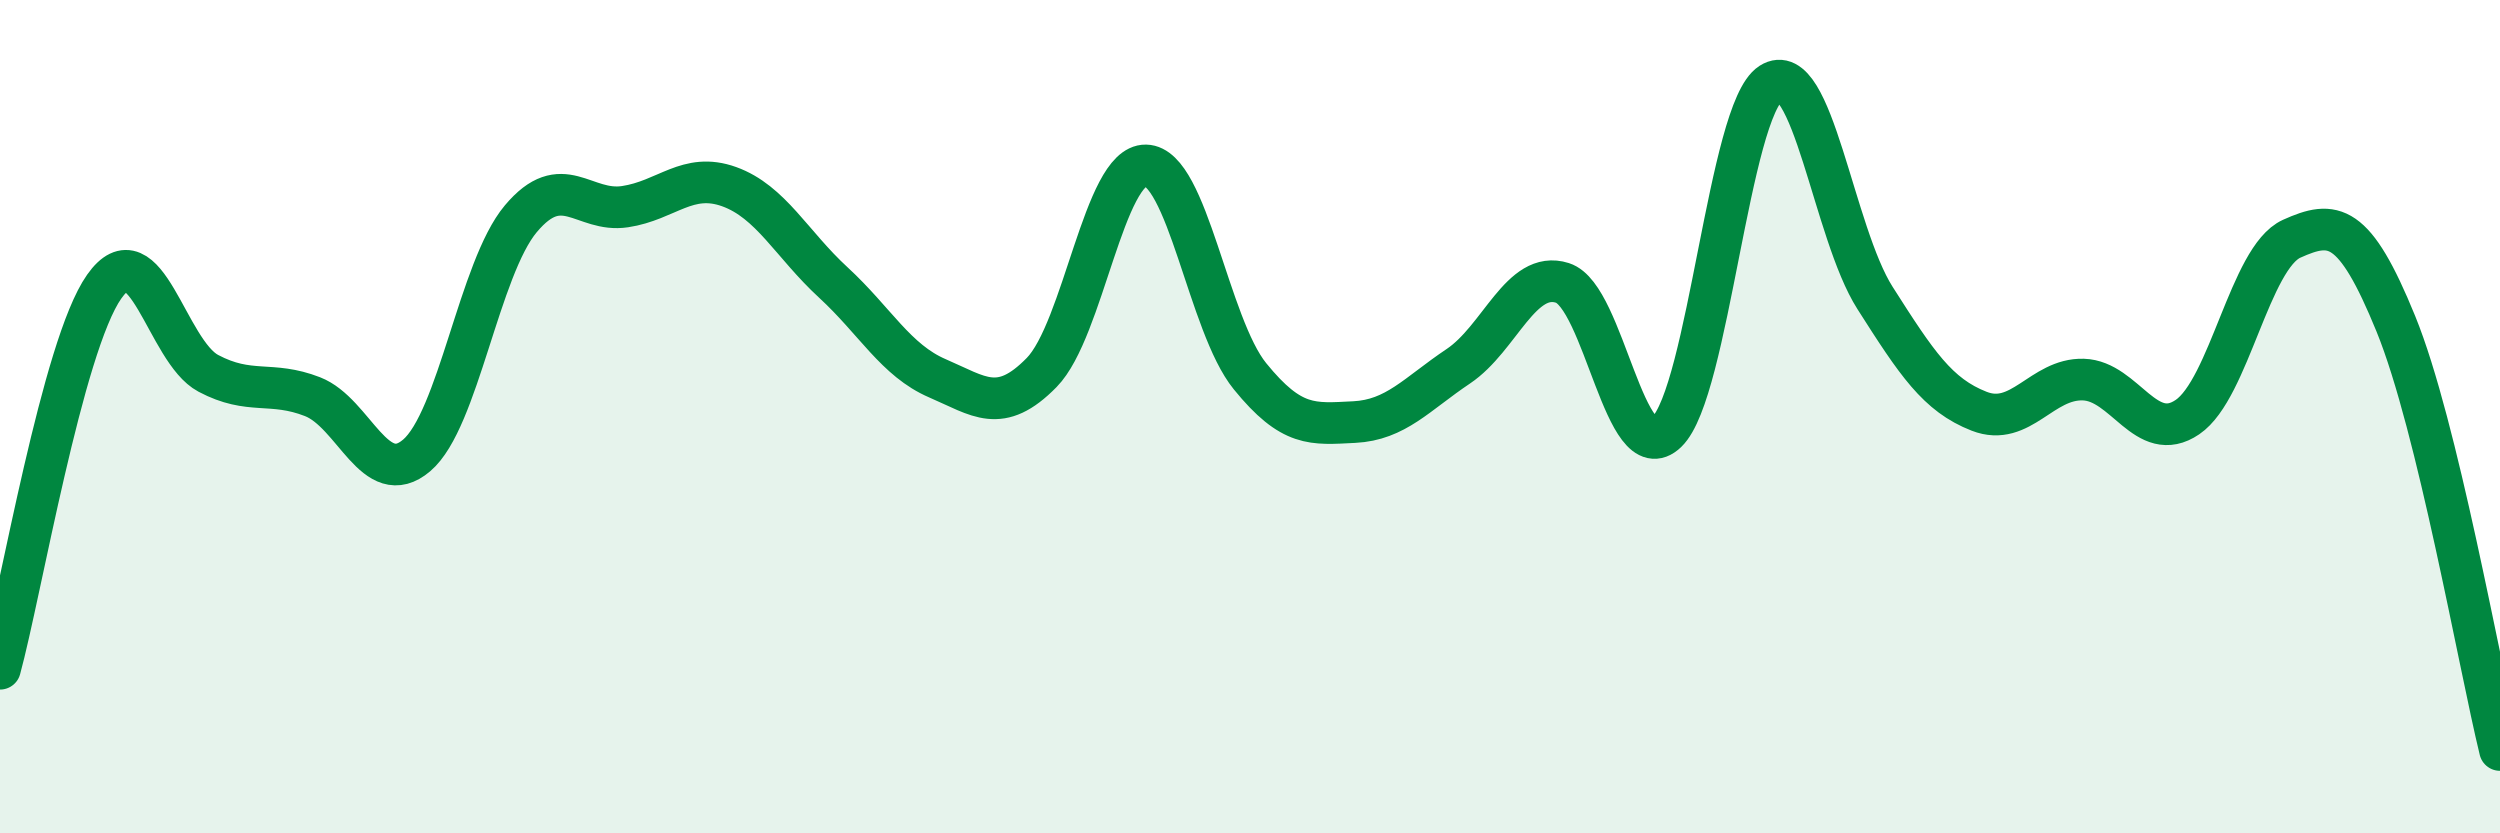
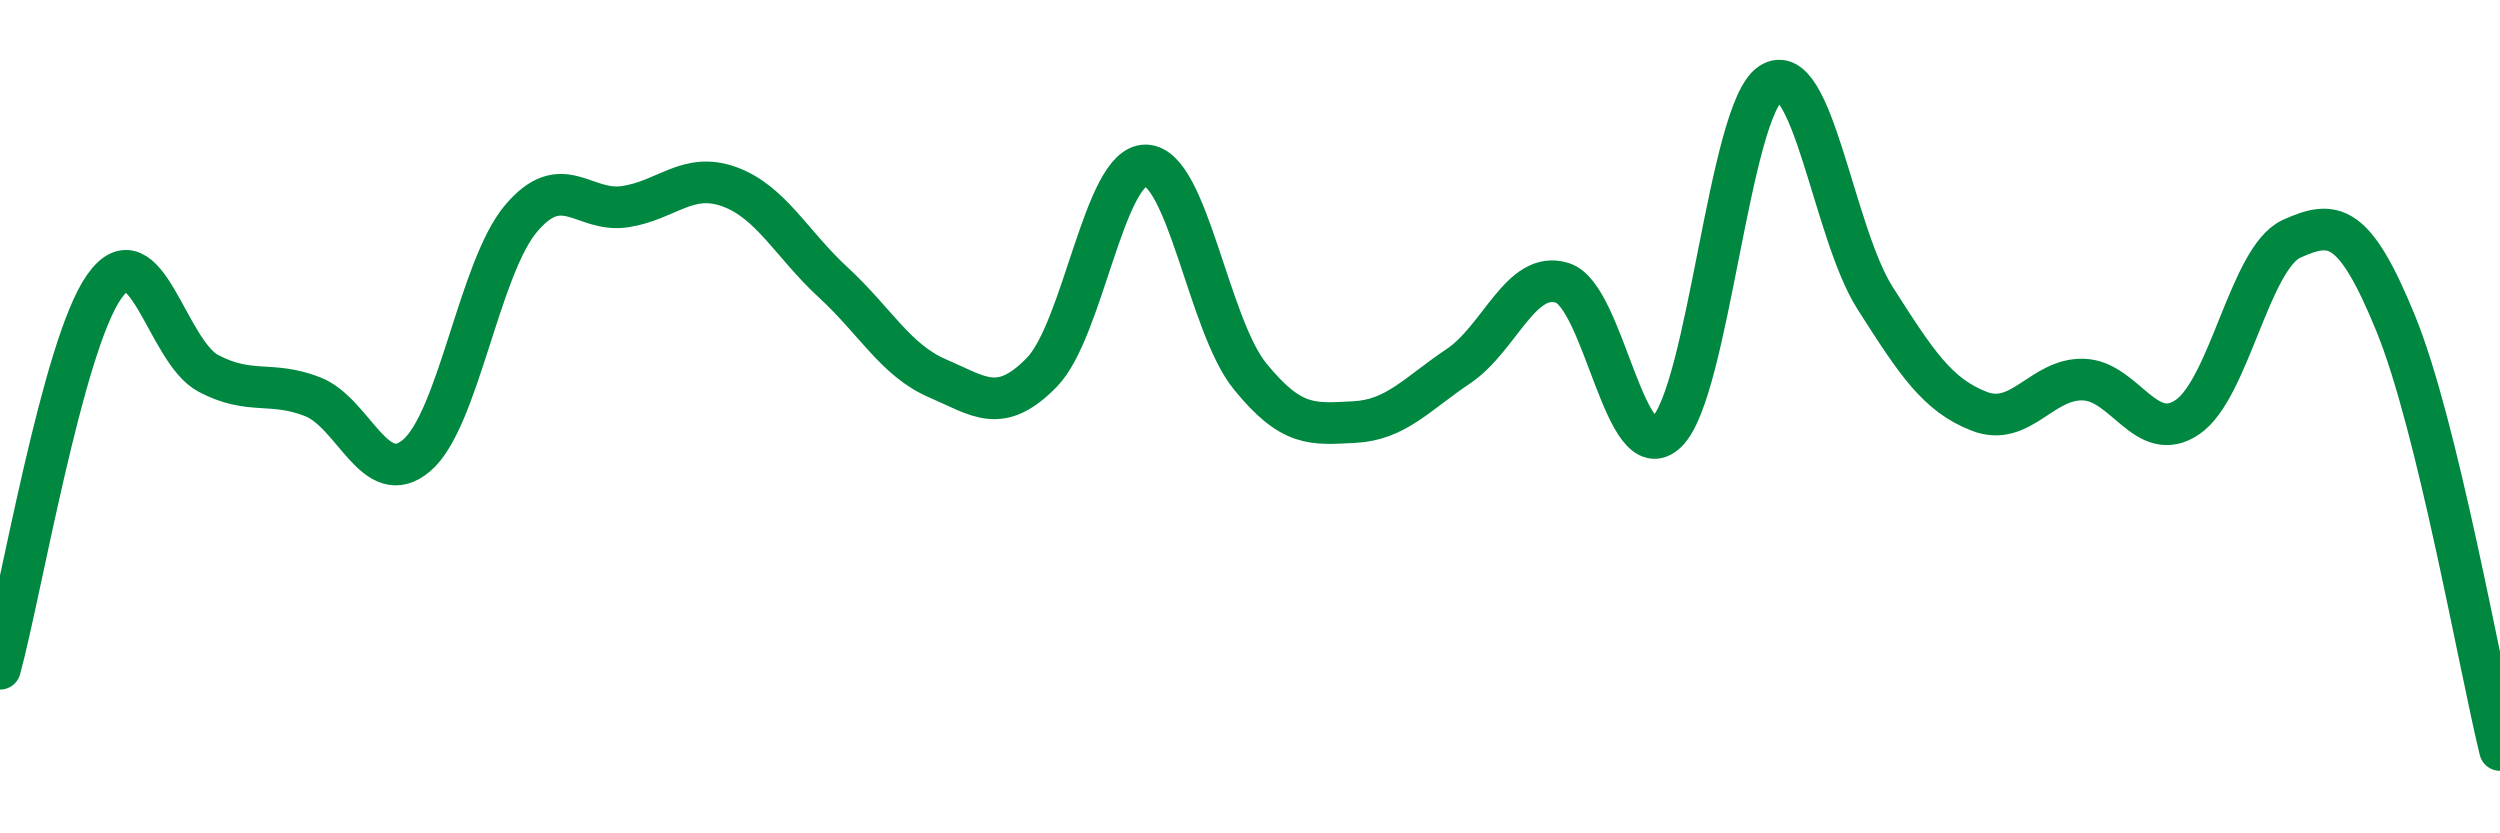
<svg xmlns="http://www.w3.org/2000/svg" width="60" height="20" viewBox="0 0 60 20">
-   <path d="M 0,16.05 C 0.5,14.22 1.5,8.3 2.5,6.88 C 3.5,5.46 4,8.43 5,8.96 C 6,9.49 6.5,9.13 7.5,9.52 C 8.5,9.91 9,11.78 10,10.93 C 11,10.08 11.5,6.44 12.5,5.25 C 13.5,4.06 14,5.11 15,4.96 C 16,4.81 16.5,4.12 17.5,4.48 C 18.5,4.84 19,5.86 20,6.78 C 21,7.7 21.5,8.65 22.5,9.08 C 23.5,9.51 24,9.96 25,8.94 C 26,7.92 26.5,3.95 27.5,3.97 C 28.5,3.99 29,7.8 30,9.03 C 31,10.26 31.5,10.18 32.5,10.13 C 33.5,10.08 34,9.46 35,8.79 C 36,8.12 36.5,6.47 37.5,6.79 C 38.5,7.11 39,11.33 40,10.37 C 41,9.41 41.5,2.64 42.5,2 C 43.5,1.36 44,5.58 45,7.15 C 46,8.72 46.5,9.48 47.5,9.87 C 48.5,10.26 49,9.08 50,9.11 C 51,9.14 51.5,10.69 52.5,10.01 C 53.5,9.33 54,6.18 55,5.73 C 56,5.28 56.5,5.32 57.5,7.77 C 58.5,10.22 59.5,15.95 60,18L60 20L0 20Z" fill="#008740" opacity="0.1" stroke-linecap="round" stroke-linejoin="round" />
  <path d="M 0,16.05 C 0.5,14.22 1.5,8.3 2.5,6.88 C 3.5,5.46 4,8.43 5,8.96 C 6,9.49 6.5,9.13 7.5,9.52 C 8.5,9.91 9,11.78 10,10.93 C 11,10.08 11.5,6.44 12.5,5.25 C 13.5,4.06 14,5.11 15,4.96 C 16,4.81 16.5,4.12 17.5,4.48 C 18.5,4.84 19,5.86 20,6.78 C 21,7.7 21.5,8.65 22.5,9.08 C 23.5,9.51 24,9.96 25,8.94 C 26,7.92 26.5,3.95 27.5,3.97 C 28.5,3.99 29,7.8 30,9.03 C 31,10.26 31.5,10.18 32.5,10.13 C 33.5,10.08 34,9.46 35,8.79 C 36,8.12 36.5,6.47 37.5,6.79 C 38.5,7.11 39,11.33 40,10.37 C 41,9.41 41.5,2.64 42.5,2 C 43.5,1.36 44,5.58 45,7.15 C 46,8.72 46.5,9.48 47.5,9.87 C 48.5,10.26 49,9.08 50,9.11 C 51,9.14 51.5,10.69 52.5,10.01 C 53.5,9.33 54,6.18 55,5.73 C 56,5.28 56.5,5.32 57.5,7.77 C 58.5,10.22 59.5,15.95 60,18" stroke="#008740" stroke-width="1" fill="none" stroke-linecap="round" stroke-linejoin="round" />
</svg>